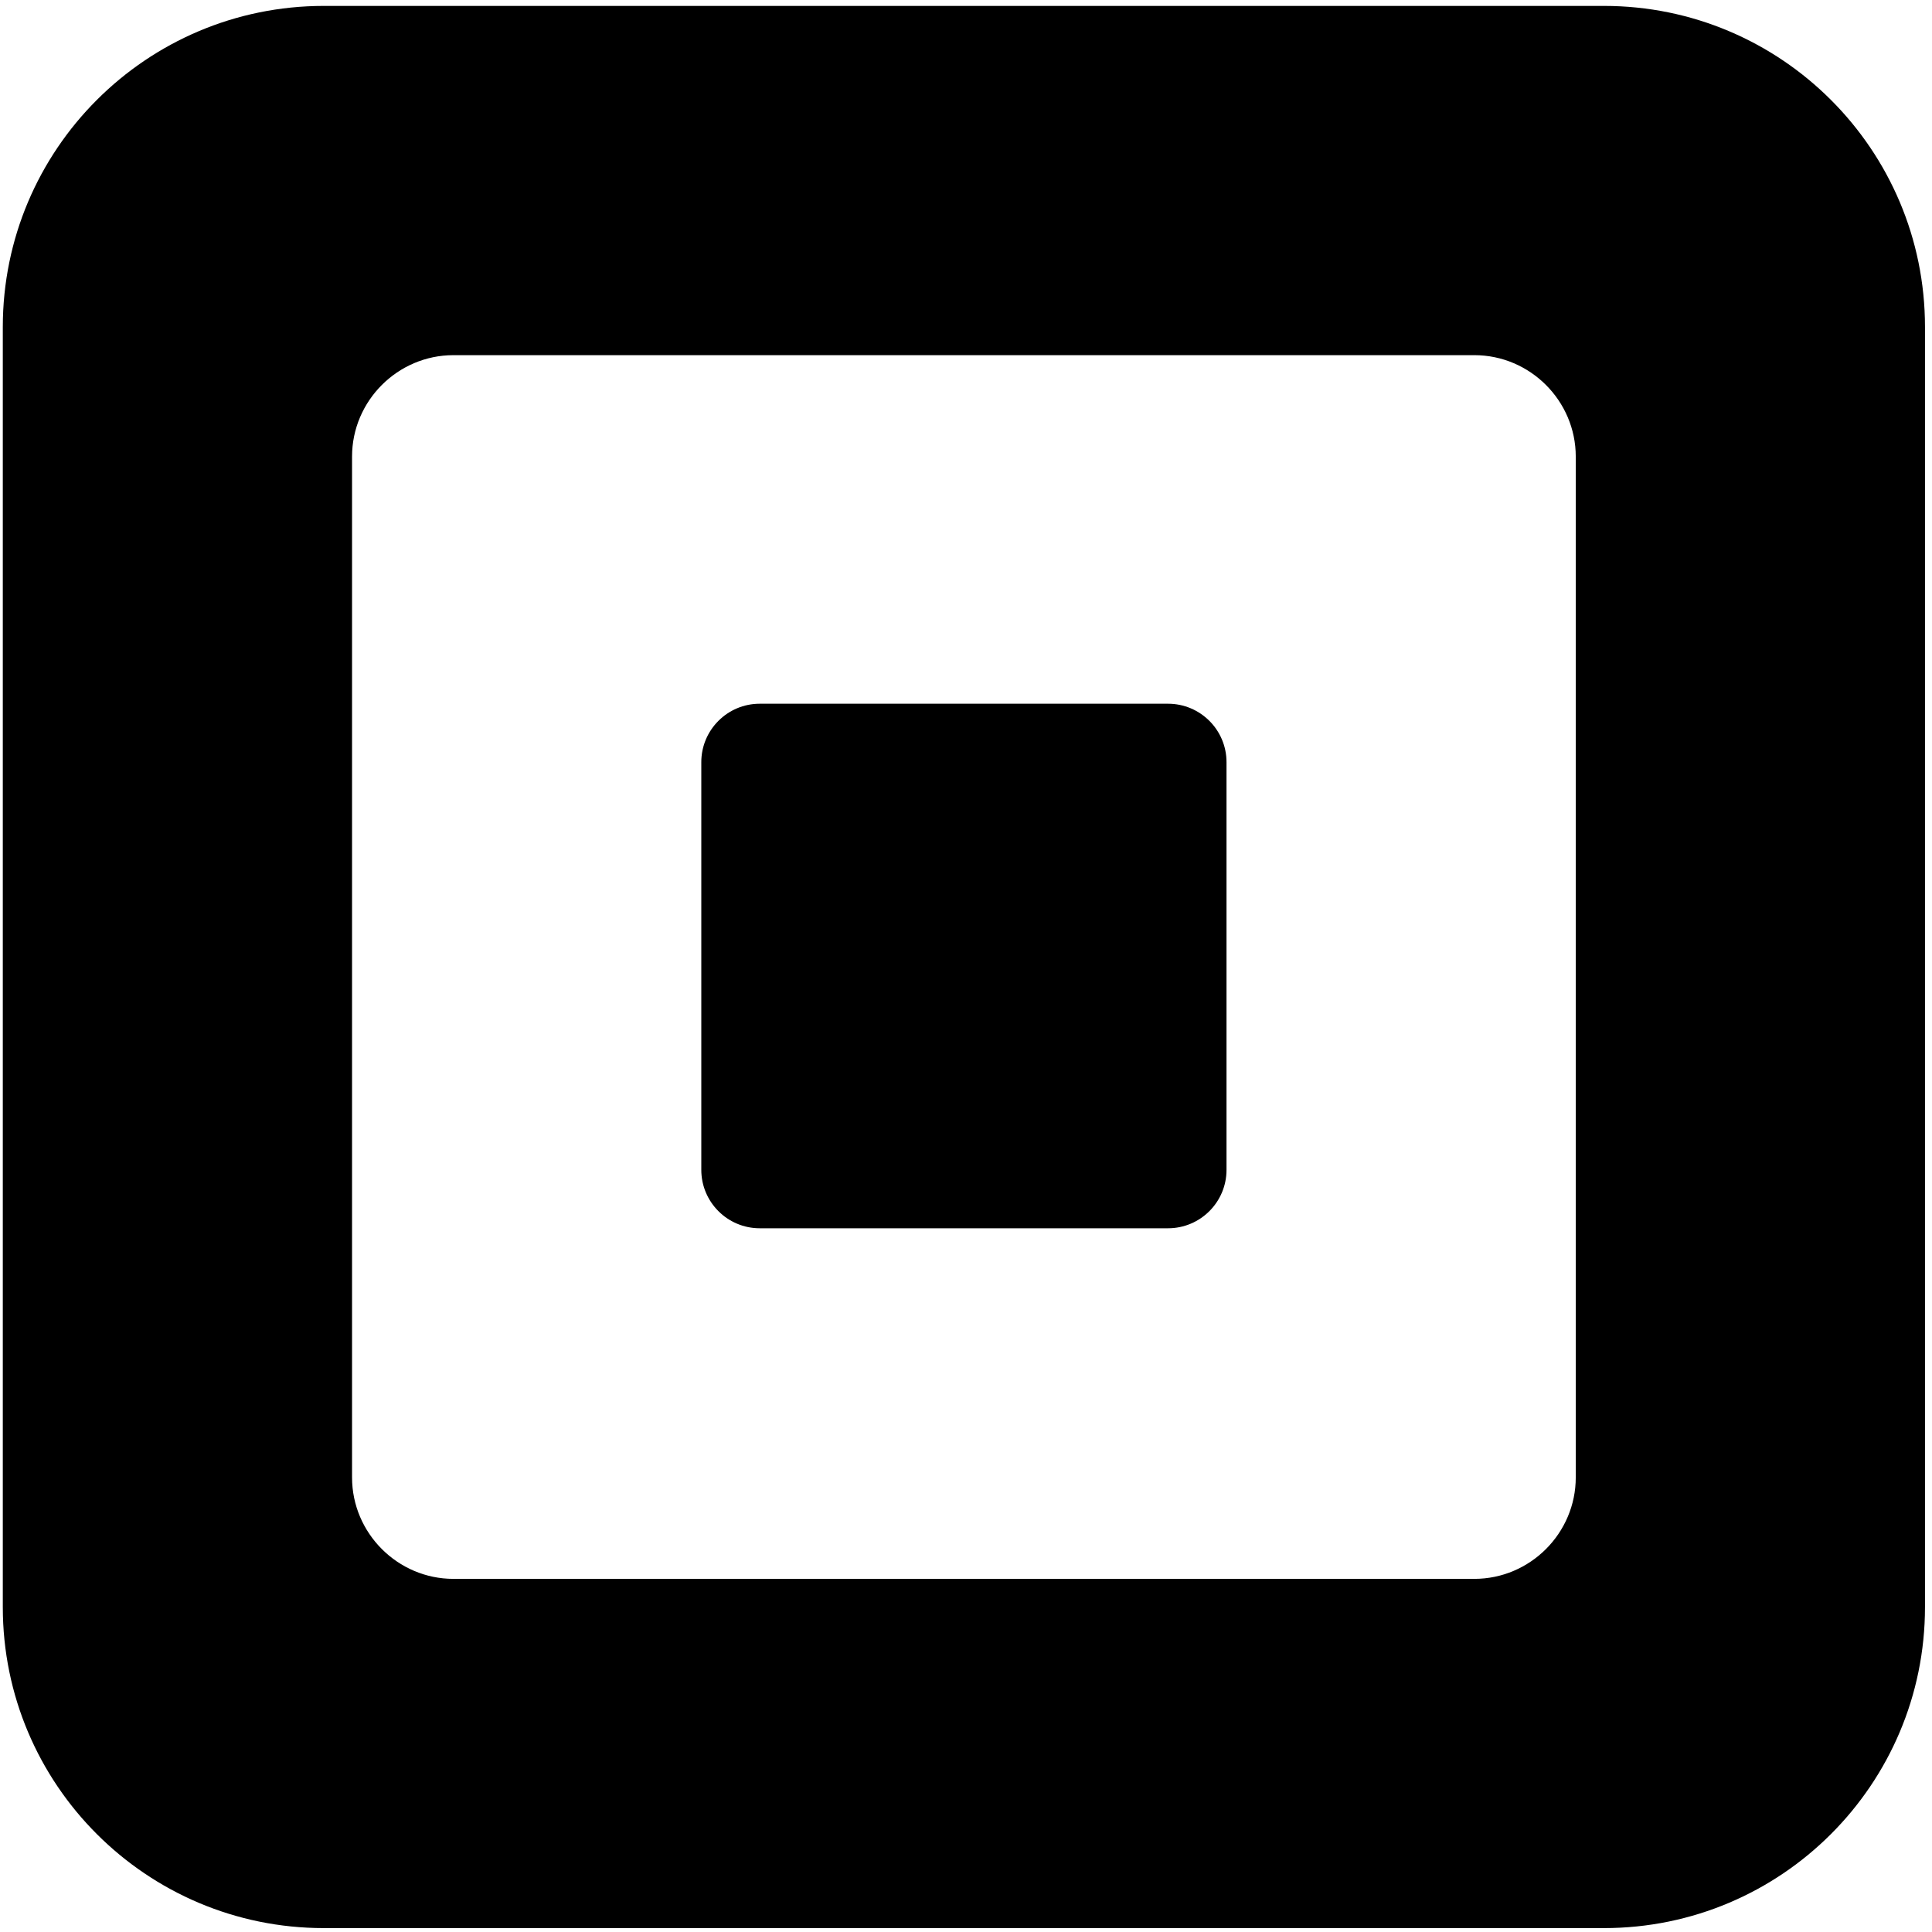
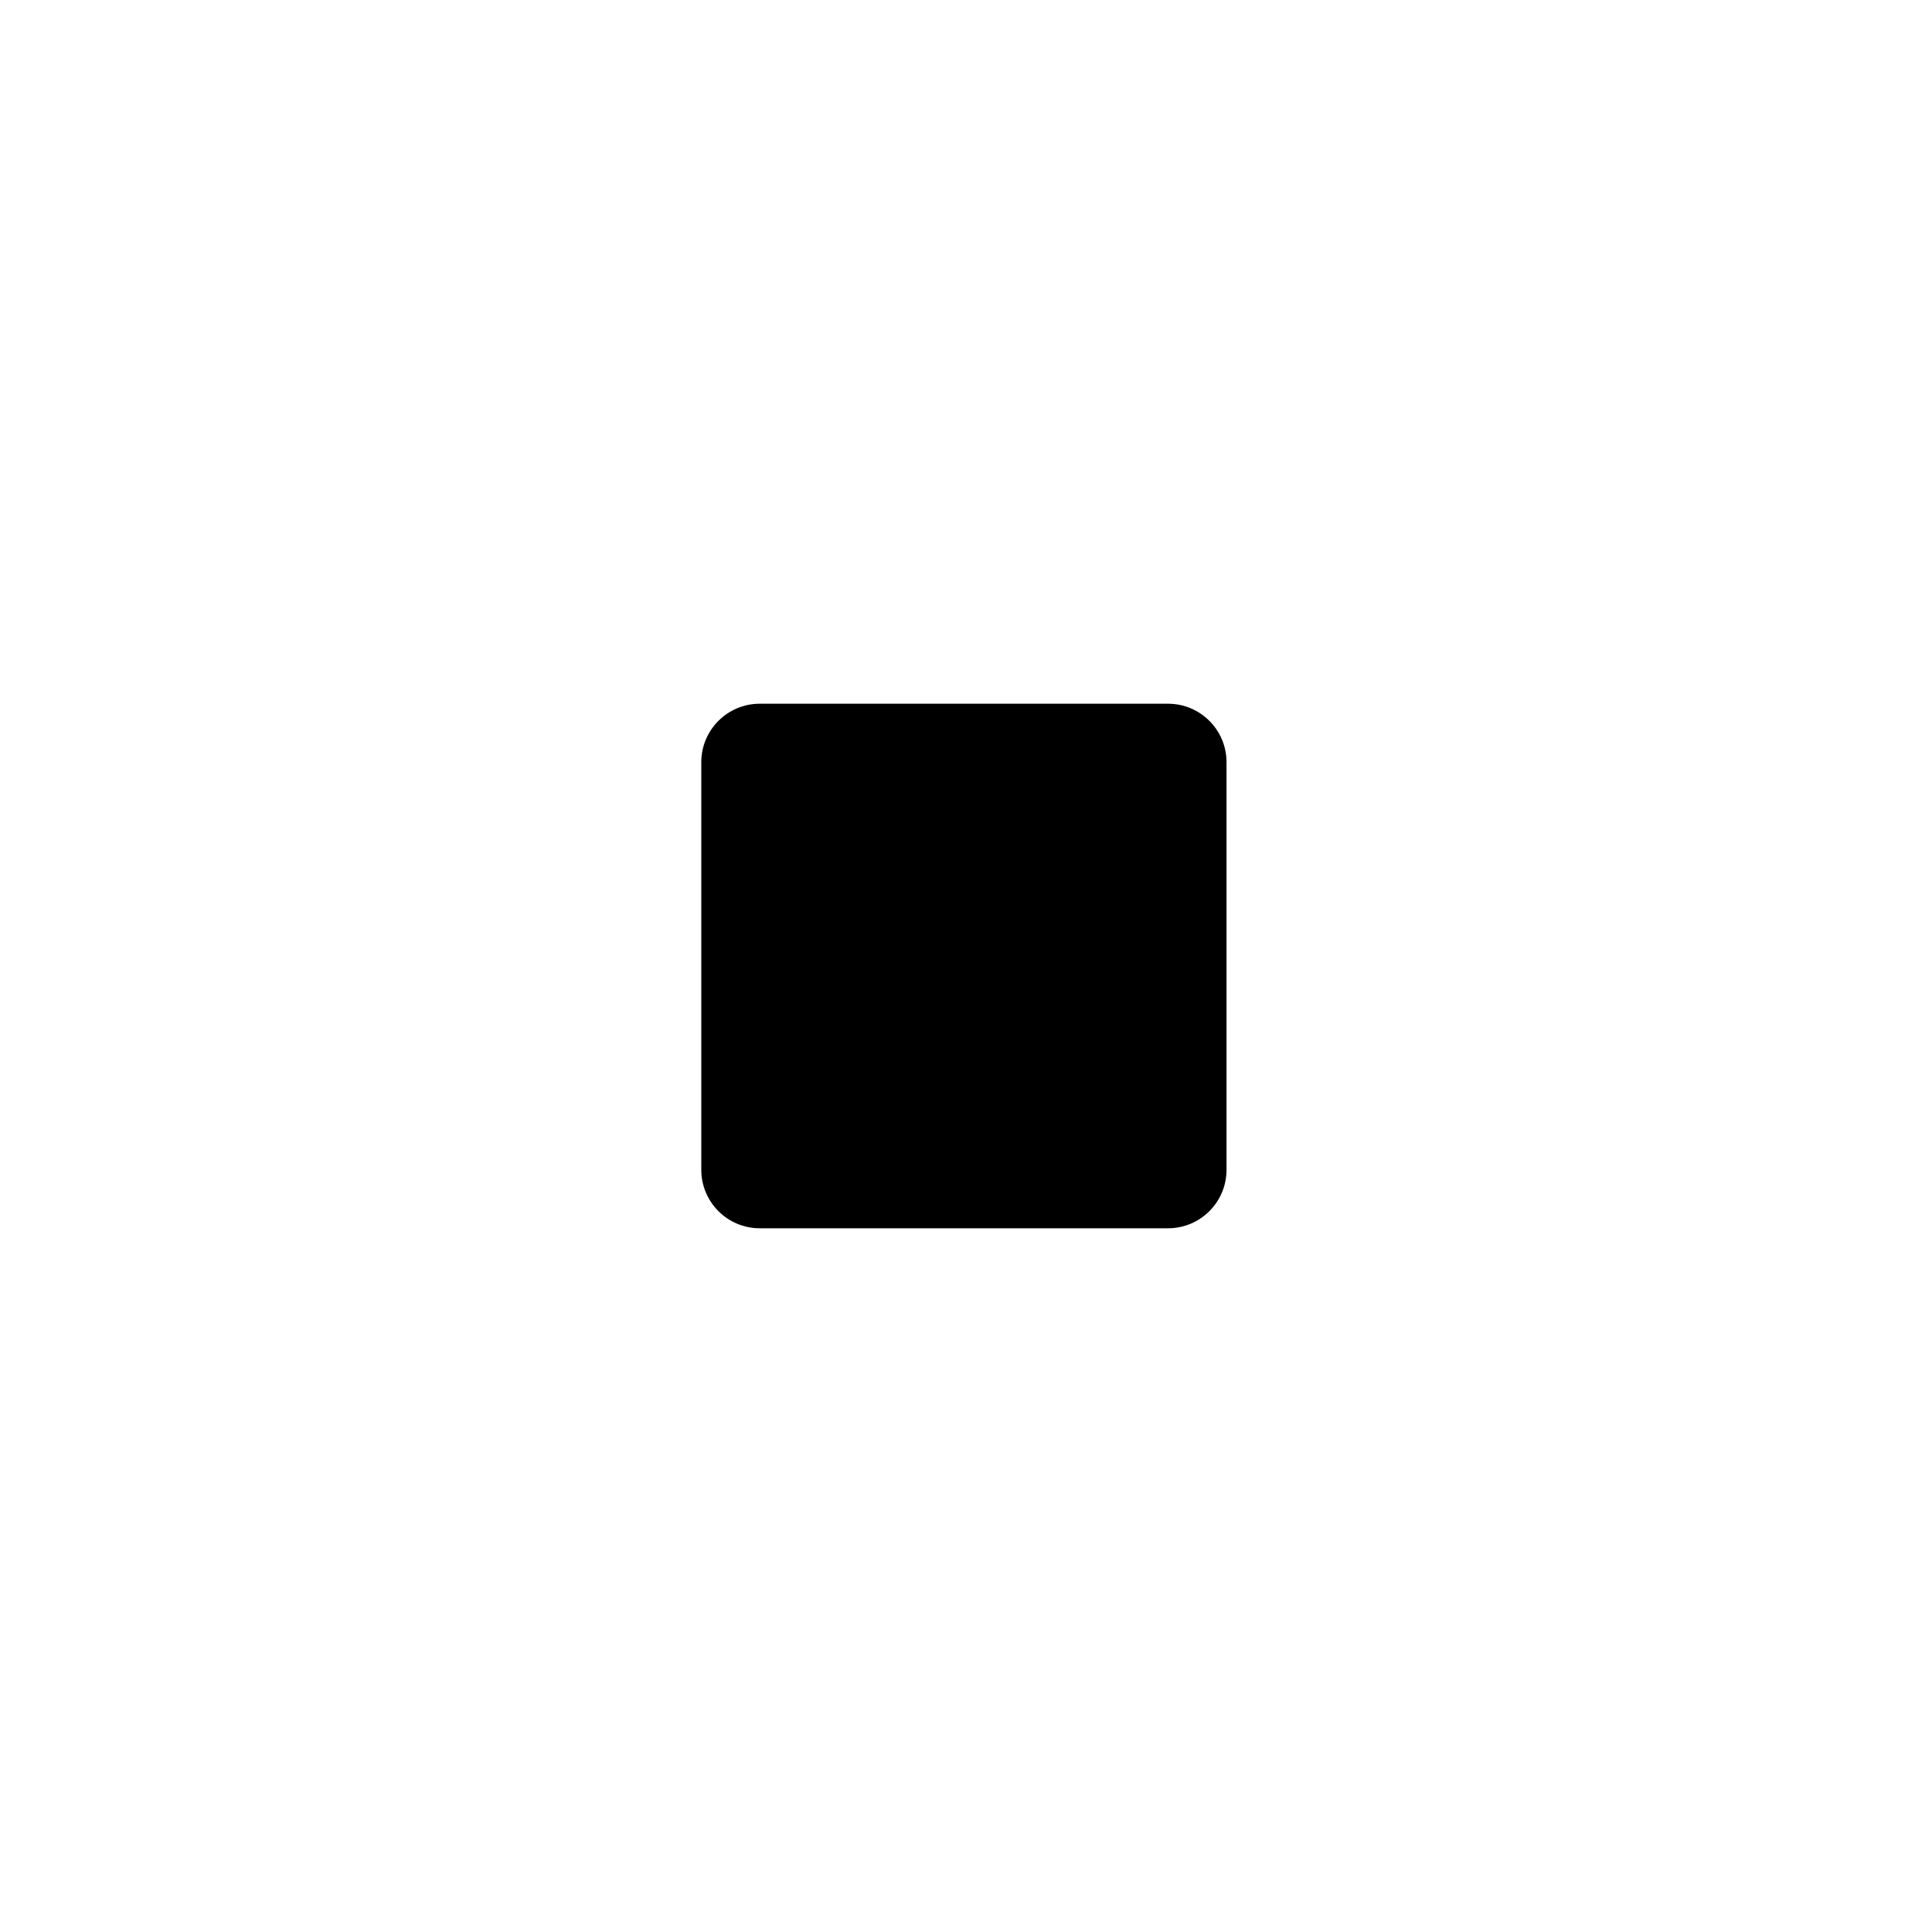
<svg xmlns="http://www.w3.org/2000/svg" width="100" height="100" viewBox="0 0 100 100" fill="none">
-   <path d="M83.02 0.306H16.762C7.584 0.306 0.145 7.745 0.145 16.923V83.181C0.145 92.359 7.584 99.798 16.762 99.798H83.02C92.198 99.798 99.637 92.359 99.637 83.181V16.923C99.637 7.745 92.198 0.306 83.02 0.306ZM81.561 76.472C81.561 79.358 79.197 81.722 76.311 81.722H23.471C20.586 81.722 18.222 79.358 18.222 76.472V23.632C18.222 20.747 20.586 18.383 23.471 18.383H76.311C79.197 18.383 81.561 20.747 81.561 23.632V76.472Z" fill="black" />
  <path d="M39.323 63.575C37.654 63.575 36.299 62.219 36.299 60.551V39.449C36.299 37.781 37.654 36.425 39.323 36.425H60.459C62.128 36.425 63.484 37.781 63.484 39.449V60.551C63.484 62.219 62.128 63.575 60.459 63.575H39.323Z" fill="black" />
</svg>